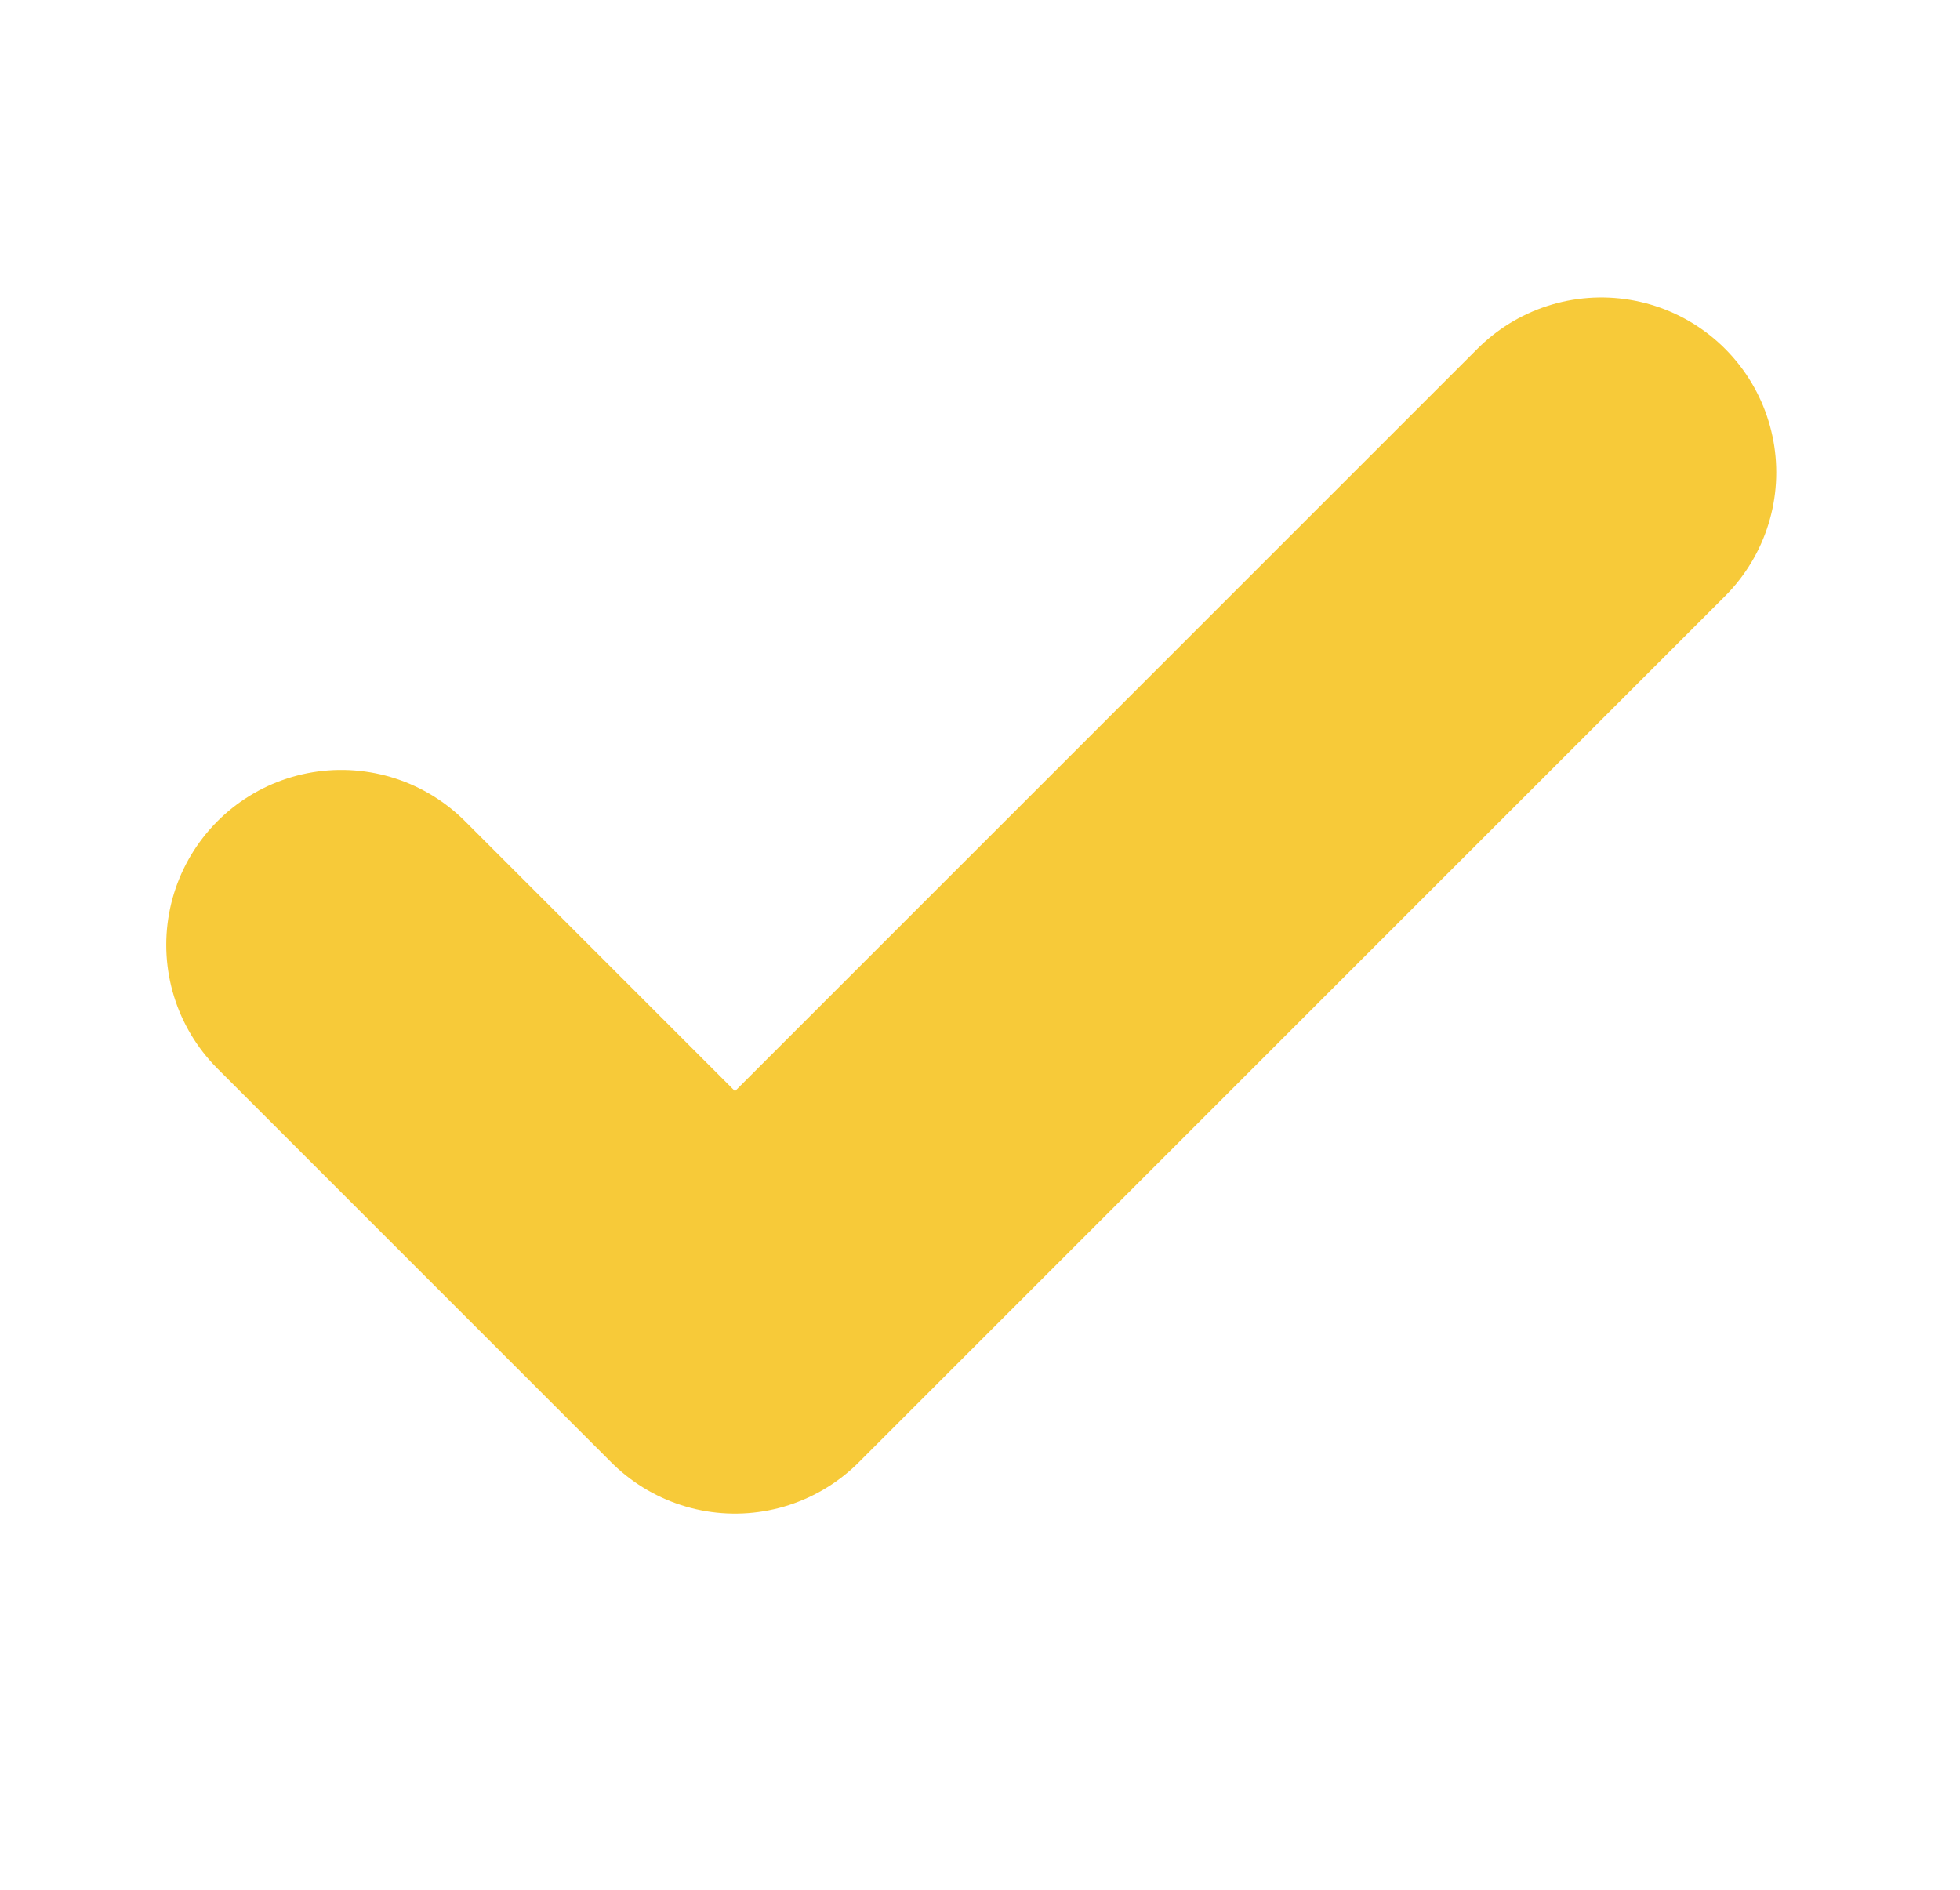
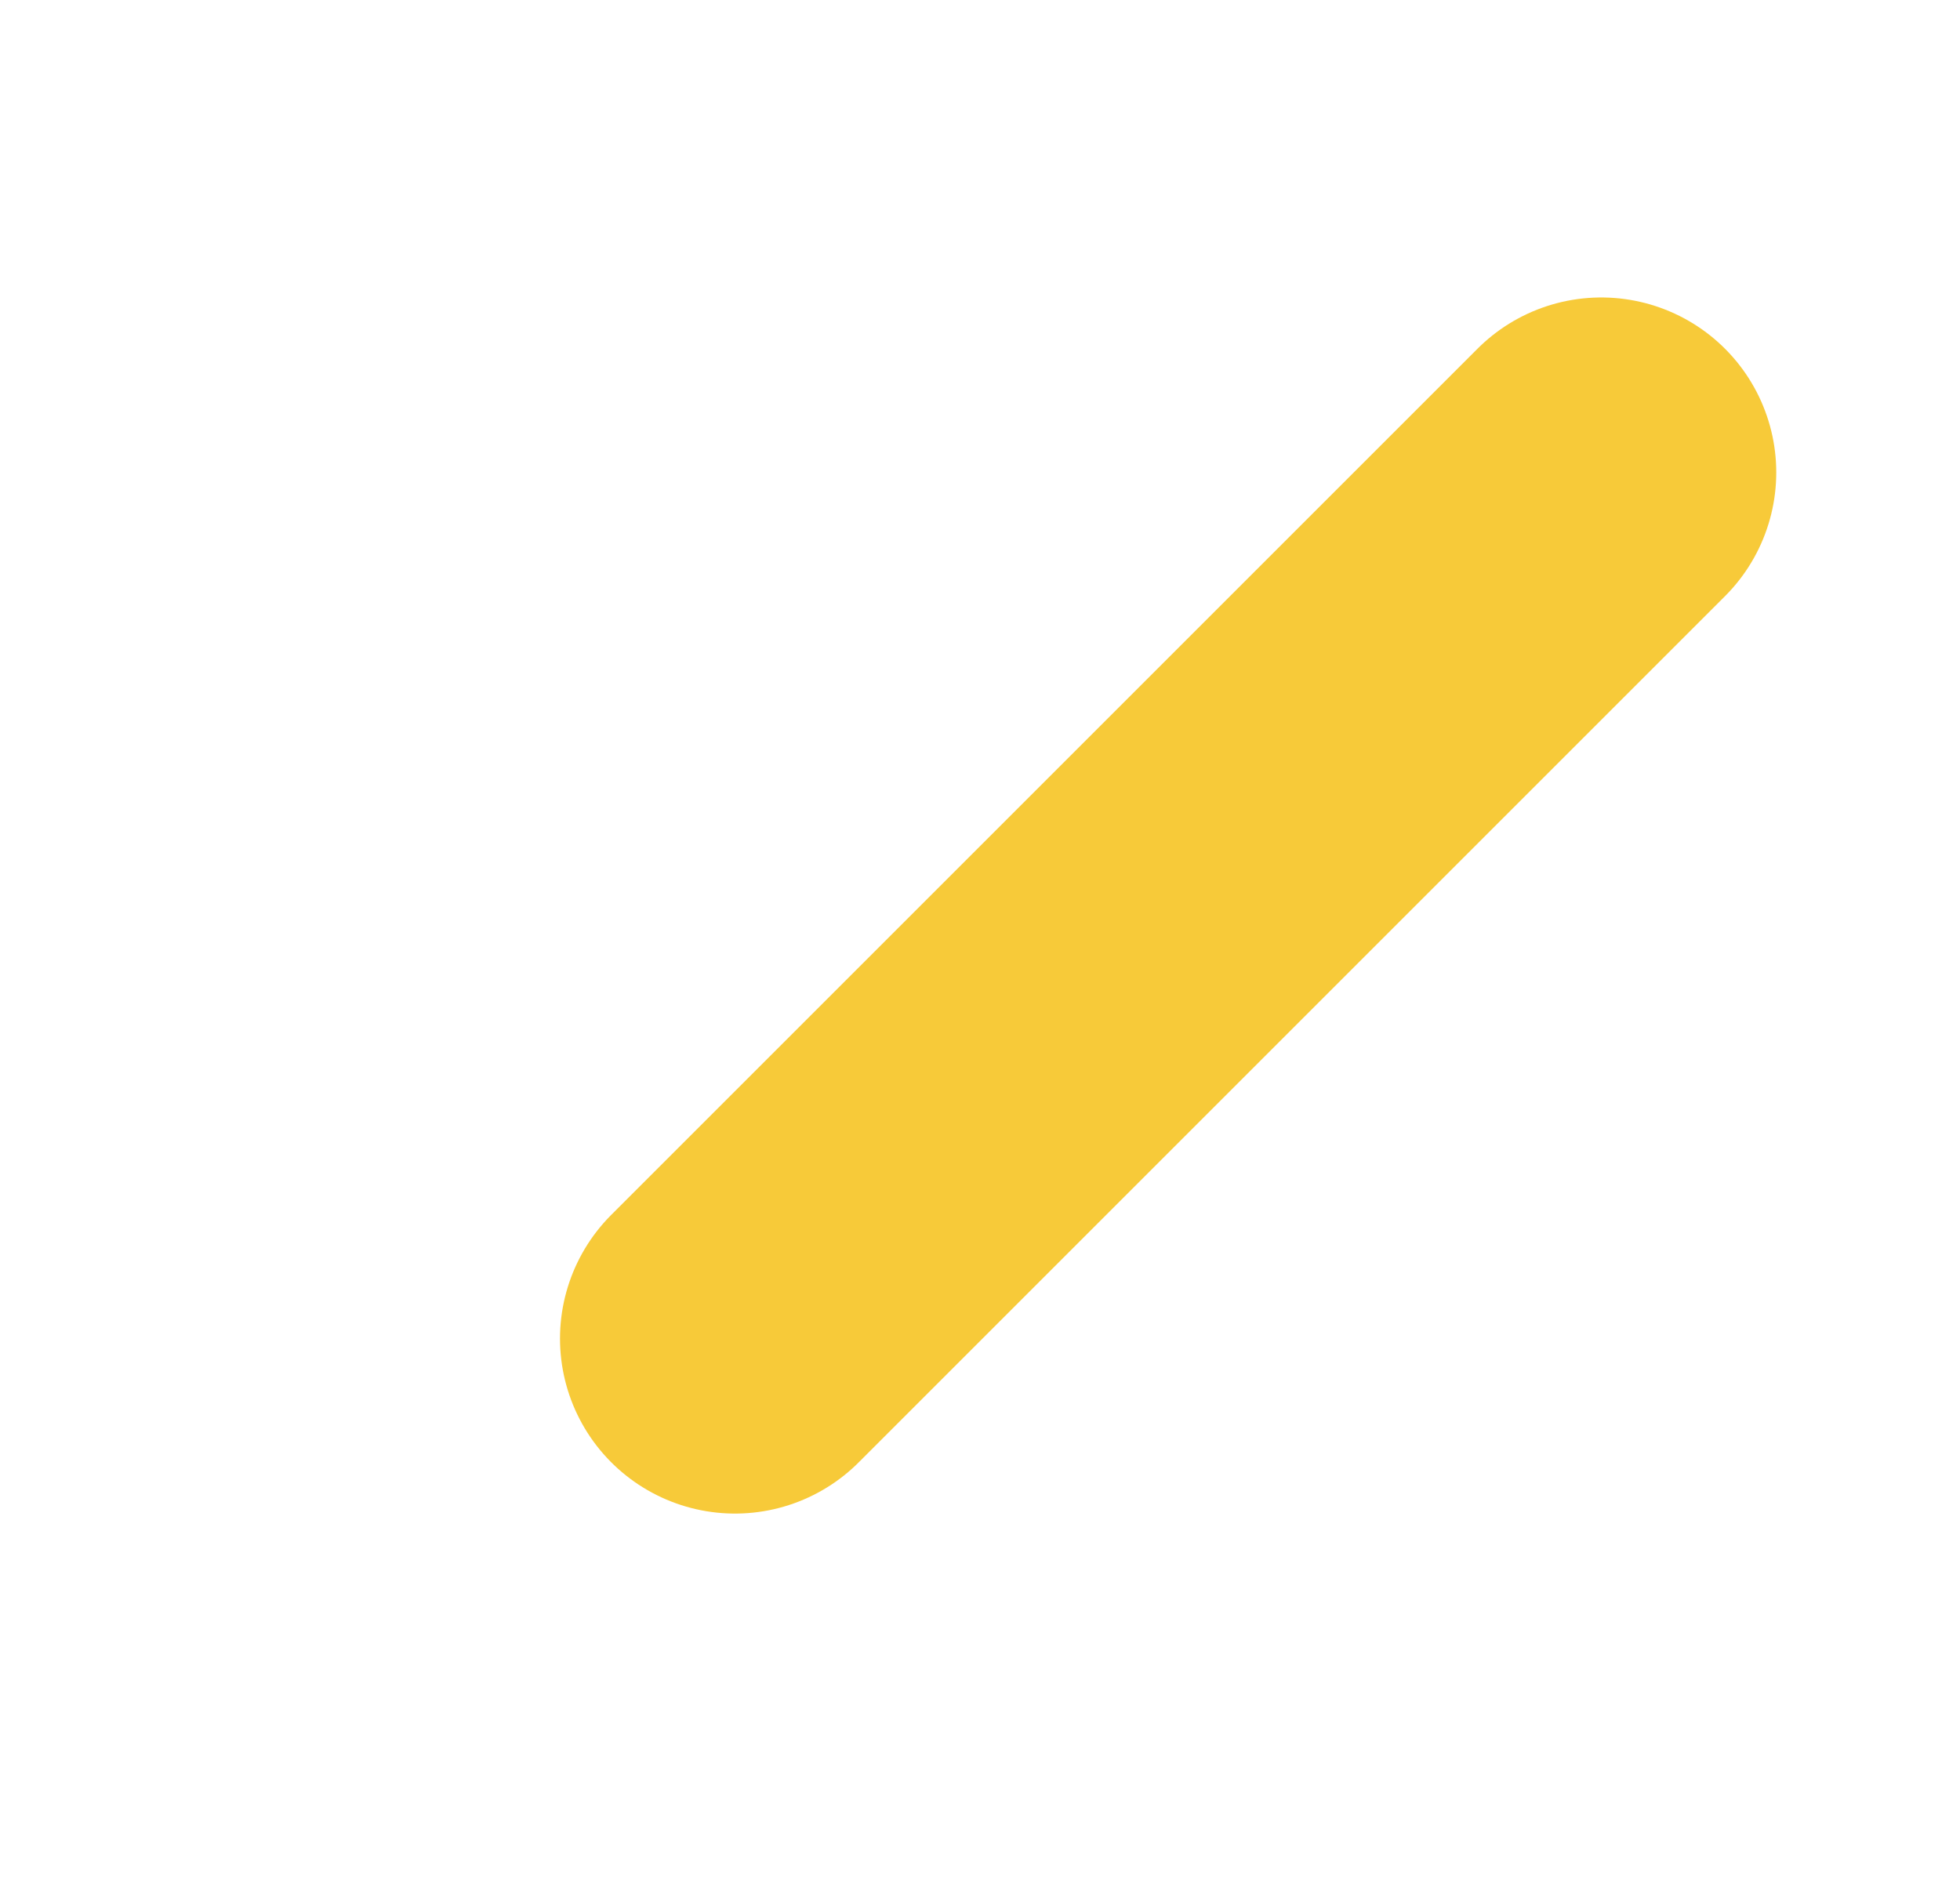
<svg xmlns="http://www.w3.org/2000/svg" width="28" height="27" viewBox="0 0 28 27" fill="none">
-   <path d="M22.875 6.75L10.5 19.125L4.875 13.5" stroke="#F7CA39" stroke-width="5" stroke-linecap="round" stroke-linejoin="round" />
+   <path d="M22.875 6.75L10.5 19.125" stroke="#F7CA39" stroke-width="5" stroke-linecap="round" stroke-linejoin="round" />
</svg>